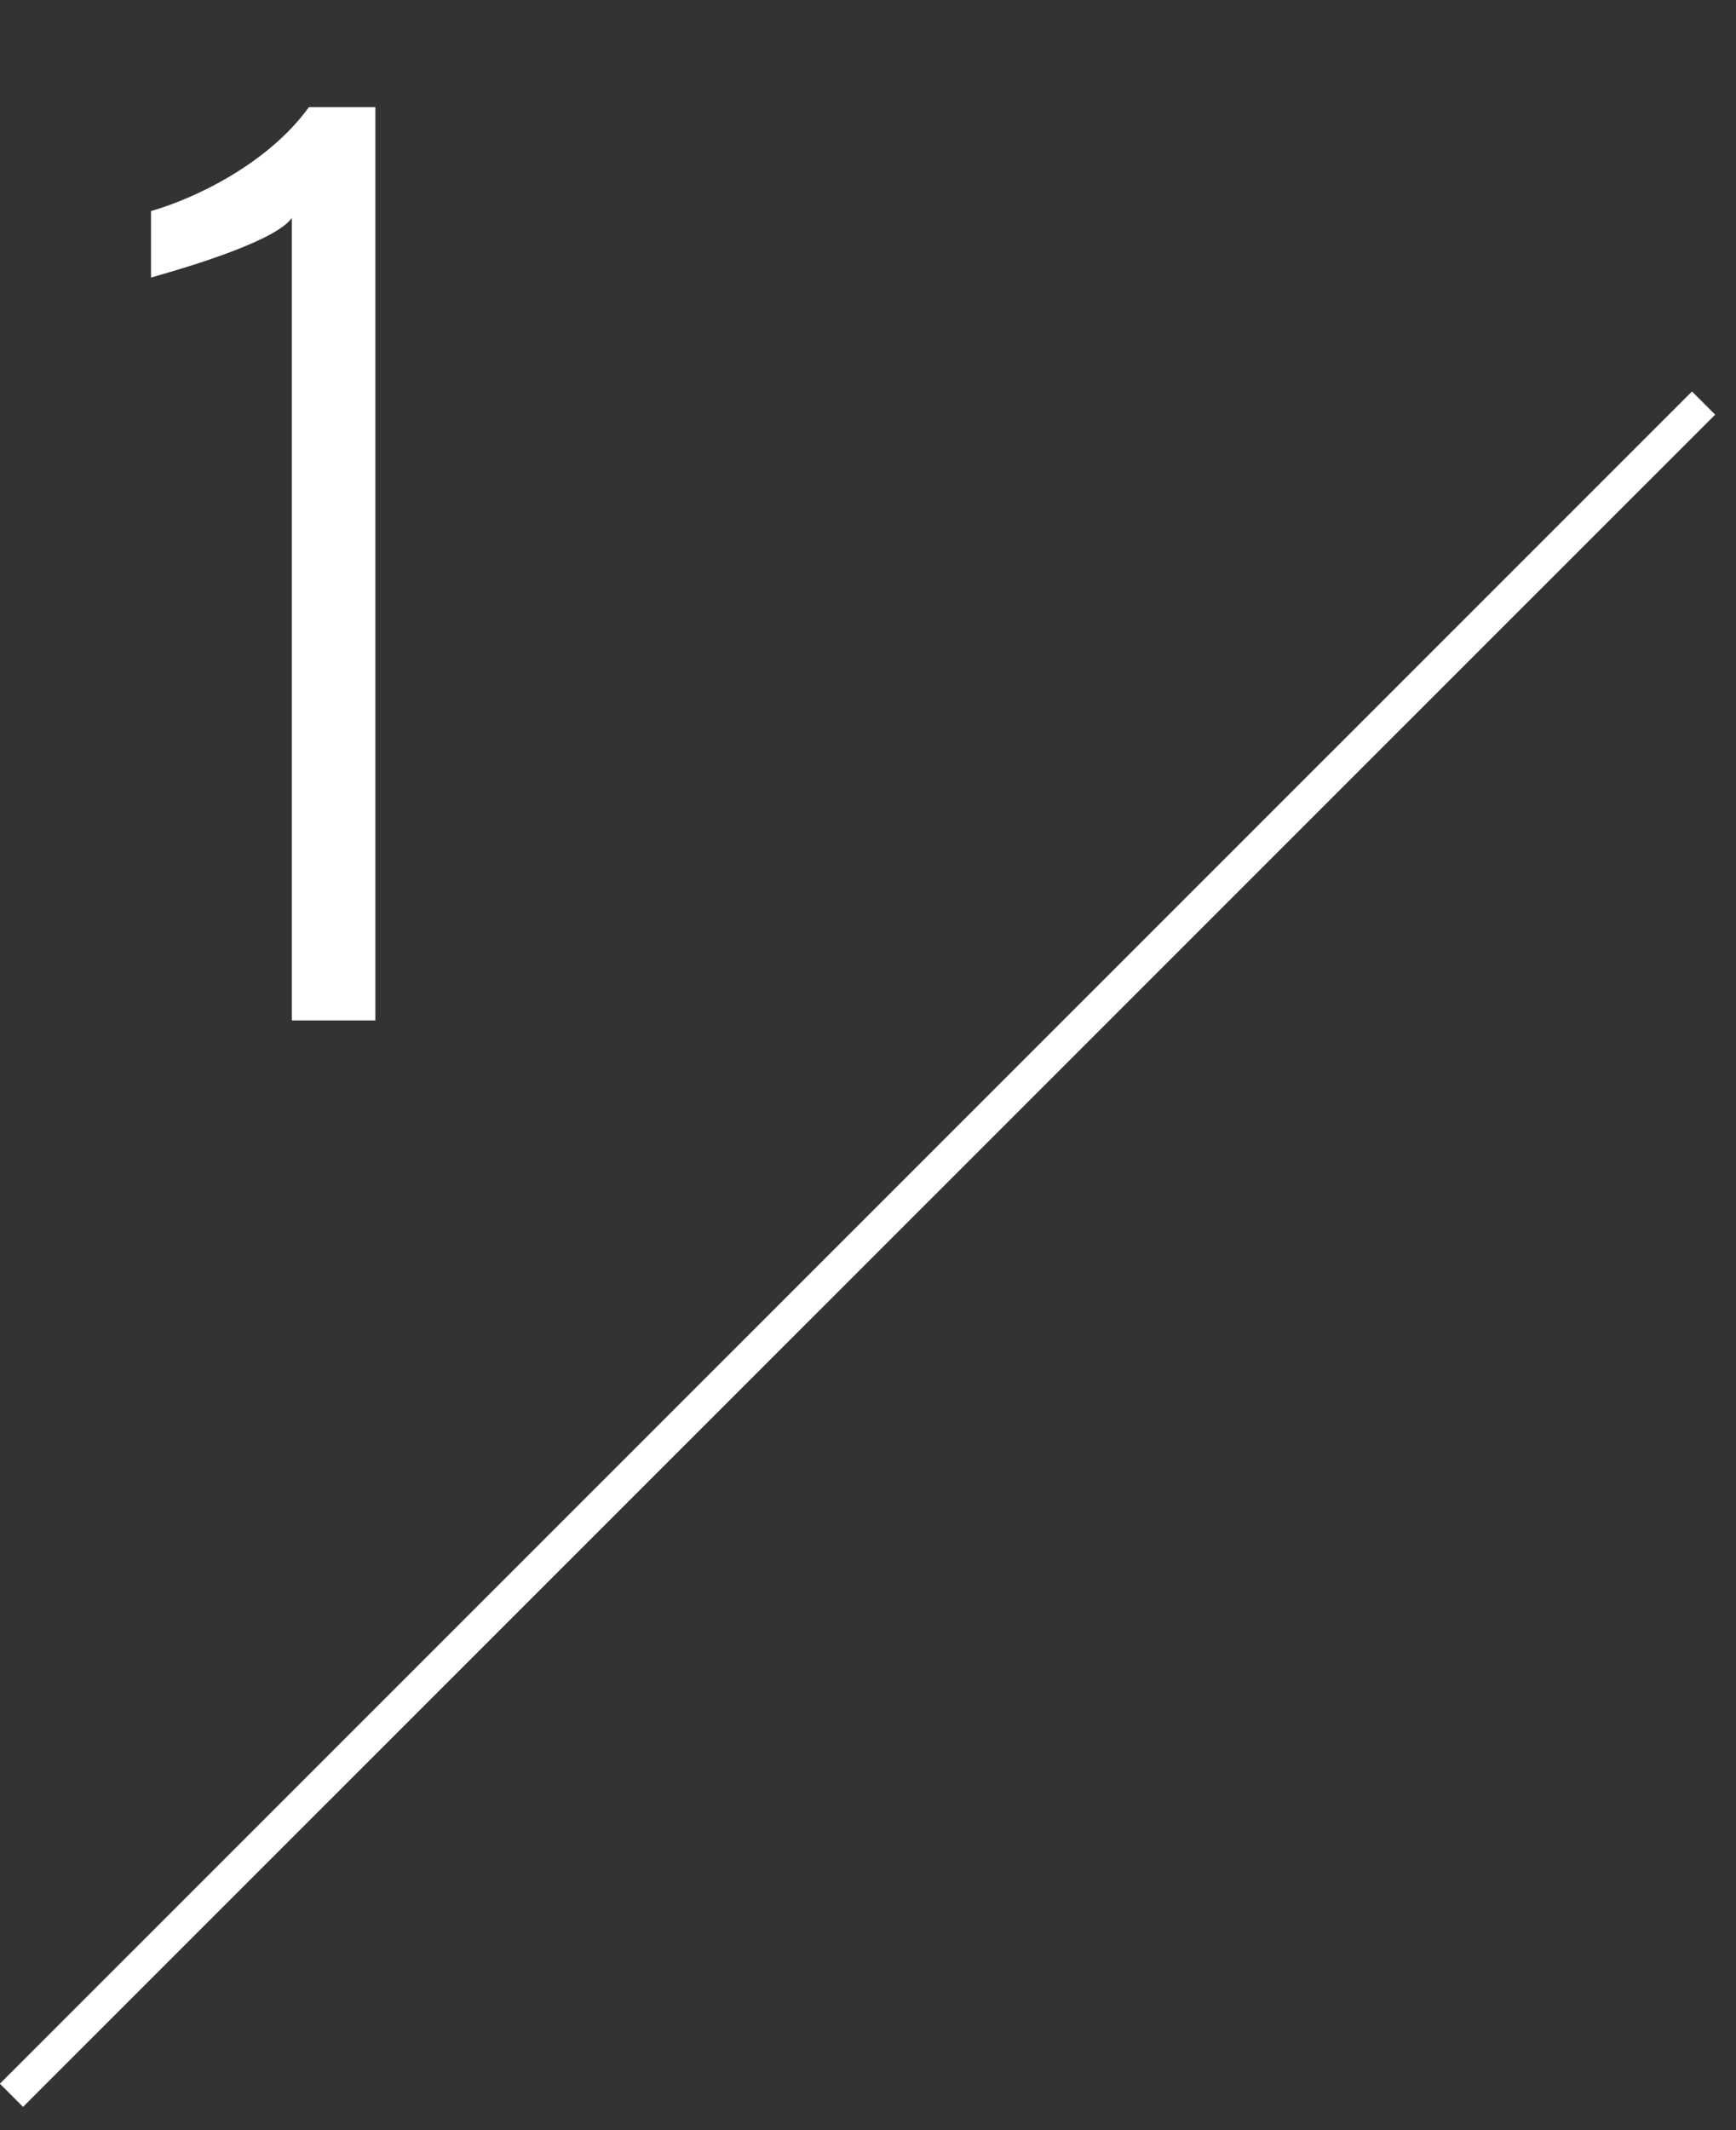
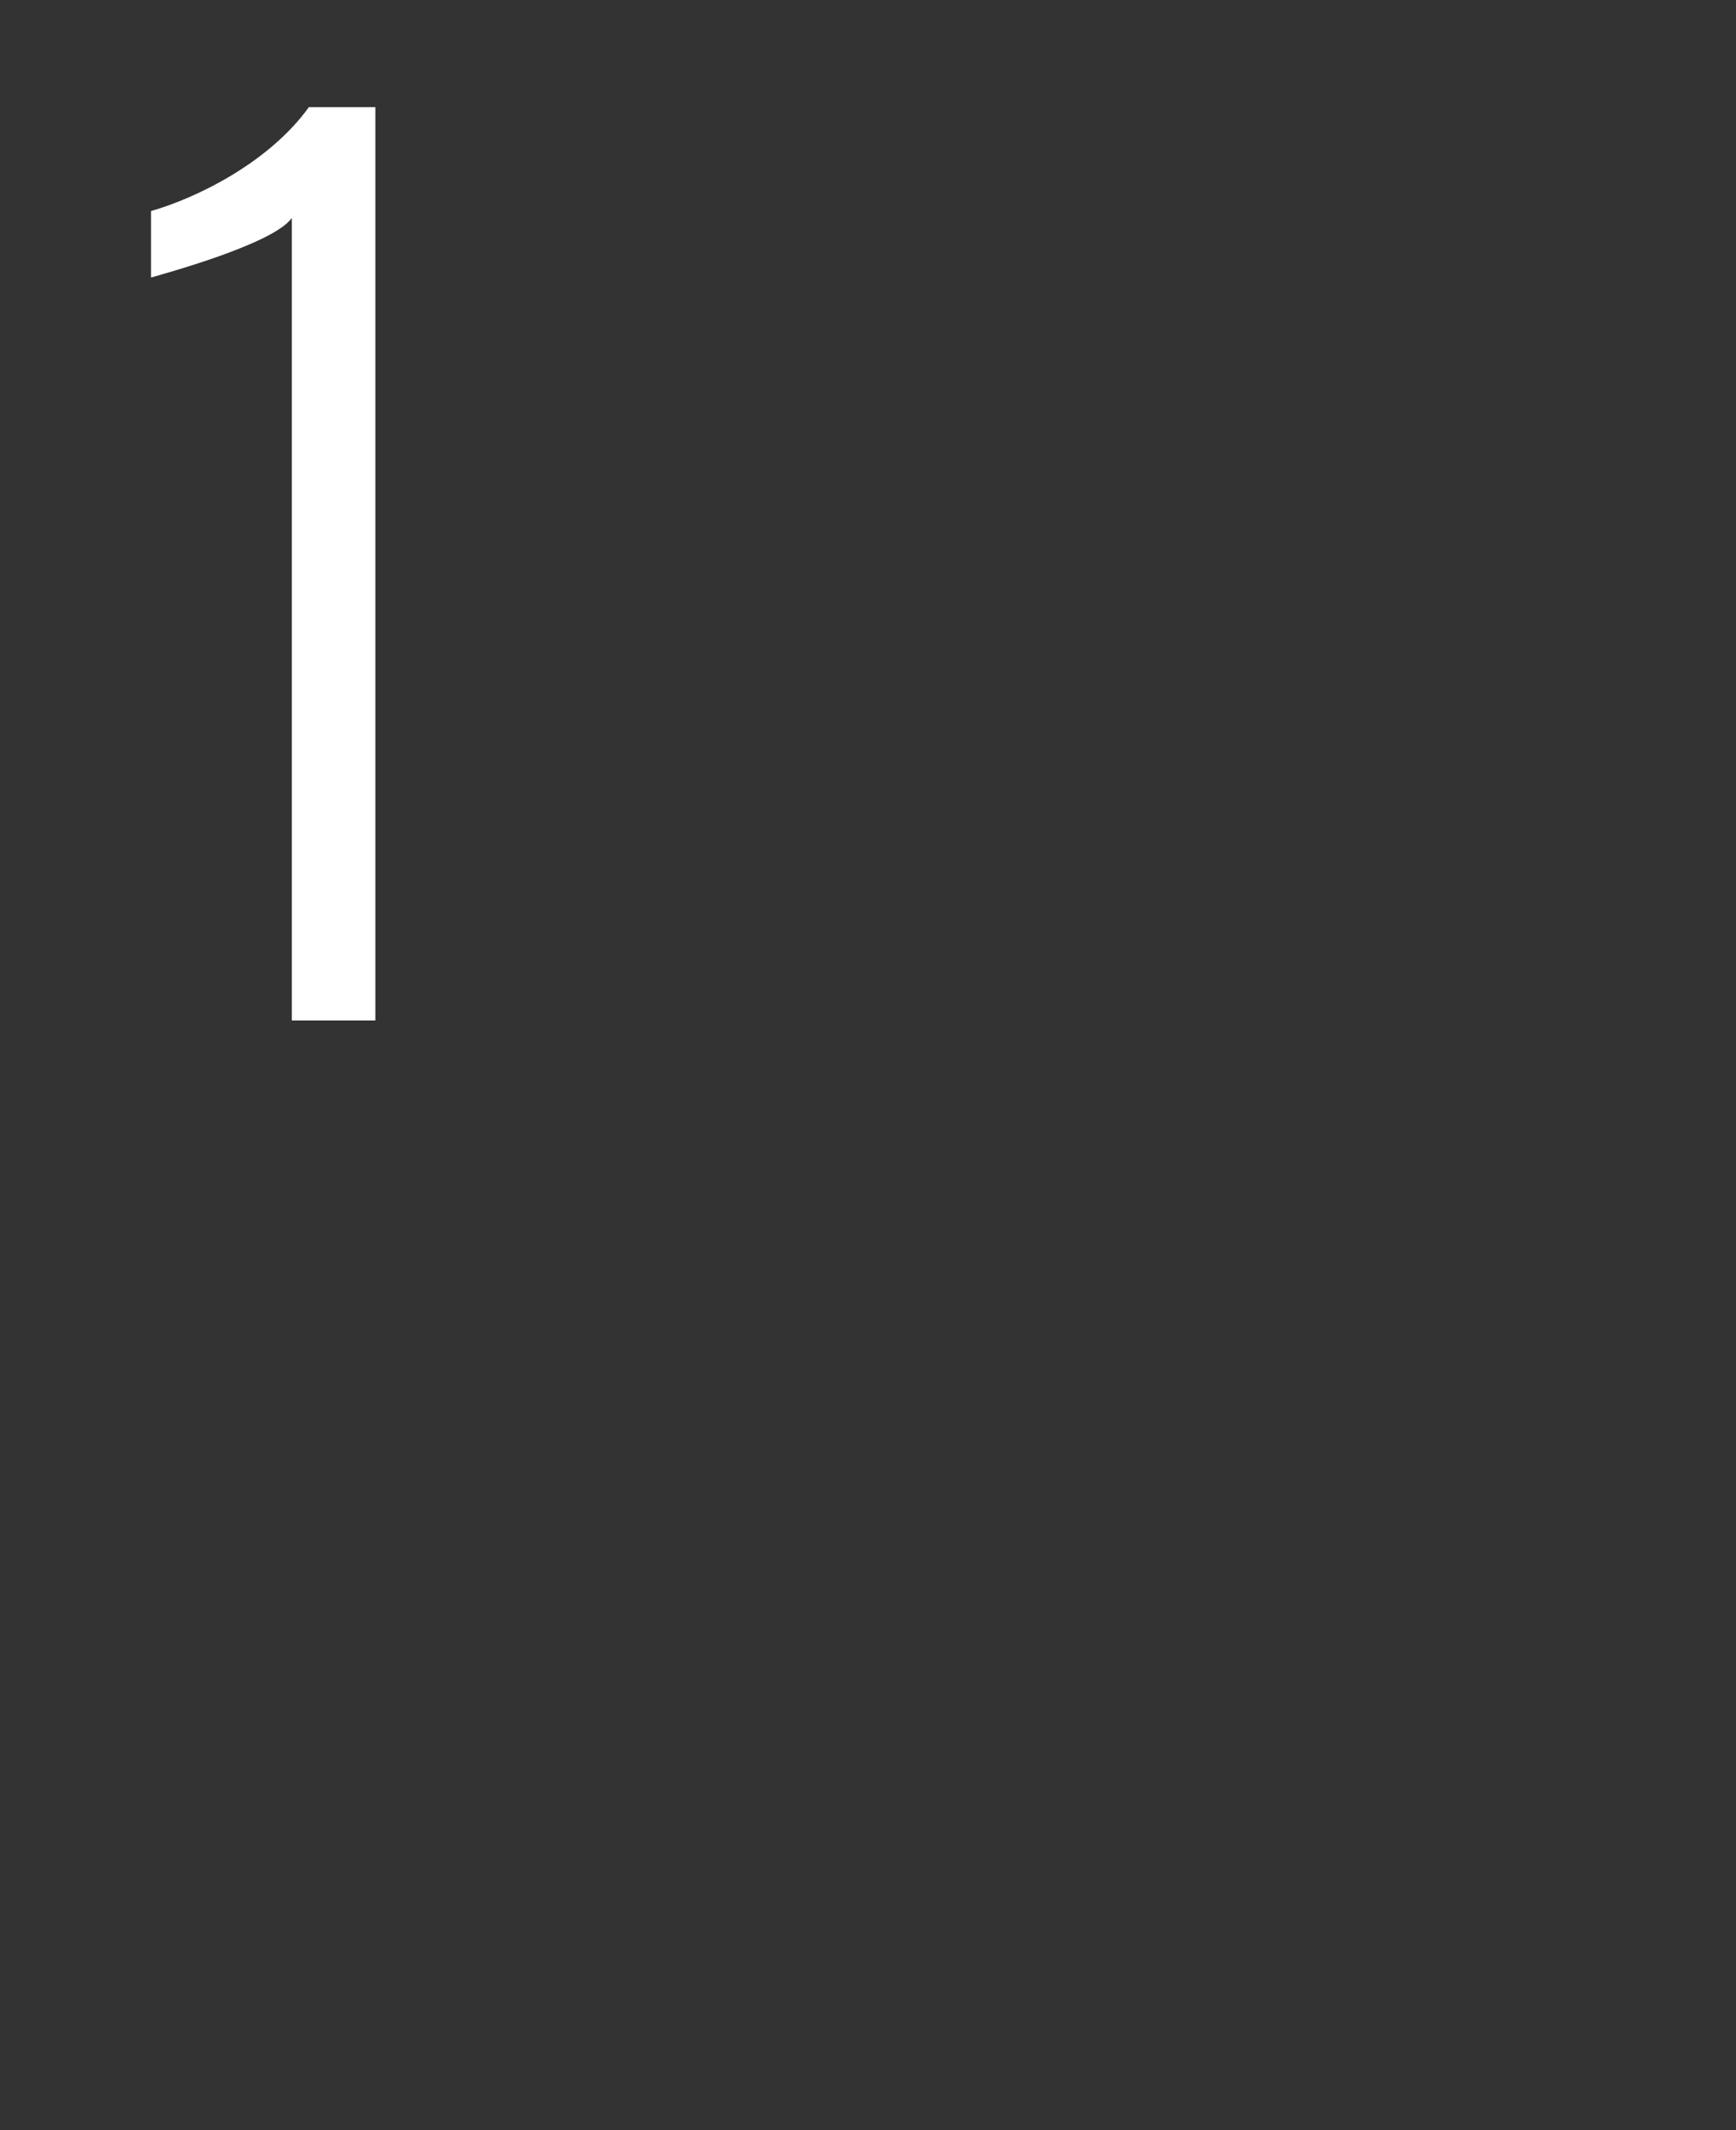
<svg xmlns="http://www.w3.org/2000/svg" id="_レイヤー_1" data-name="レイヤー_1" viewBox="0 0 53 65">
  <rect x="0" y="0" width="53" height="65" fill="#333333" stroke="none" />
  <defs>
    <style>
      .cls-1 {
        fill: #fff;
      }

      .cls-2 {
        fill: none;
        stroke: #fff;
        stroke-miterlimit: 10;
      }
    </style>
  </defs>
-   <line class="cls-2" x1="52.01" y1="12.3" x2=".35" y2="63.94" />
  <path class="cls-1" d="M8.91,6.65c-.55.79-3.86,1.69-4.3,1.82v-2.03c1.34-.38,3.58-1.45,4.82-3.17h2.03v27.87h-2.55V6.65Z" />
</svg>